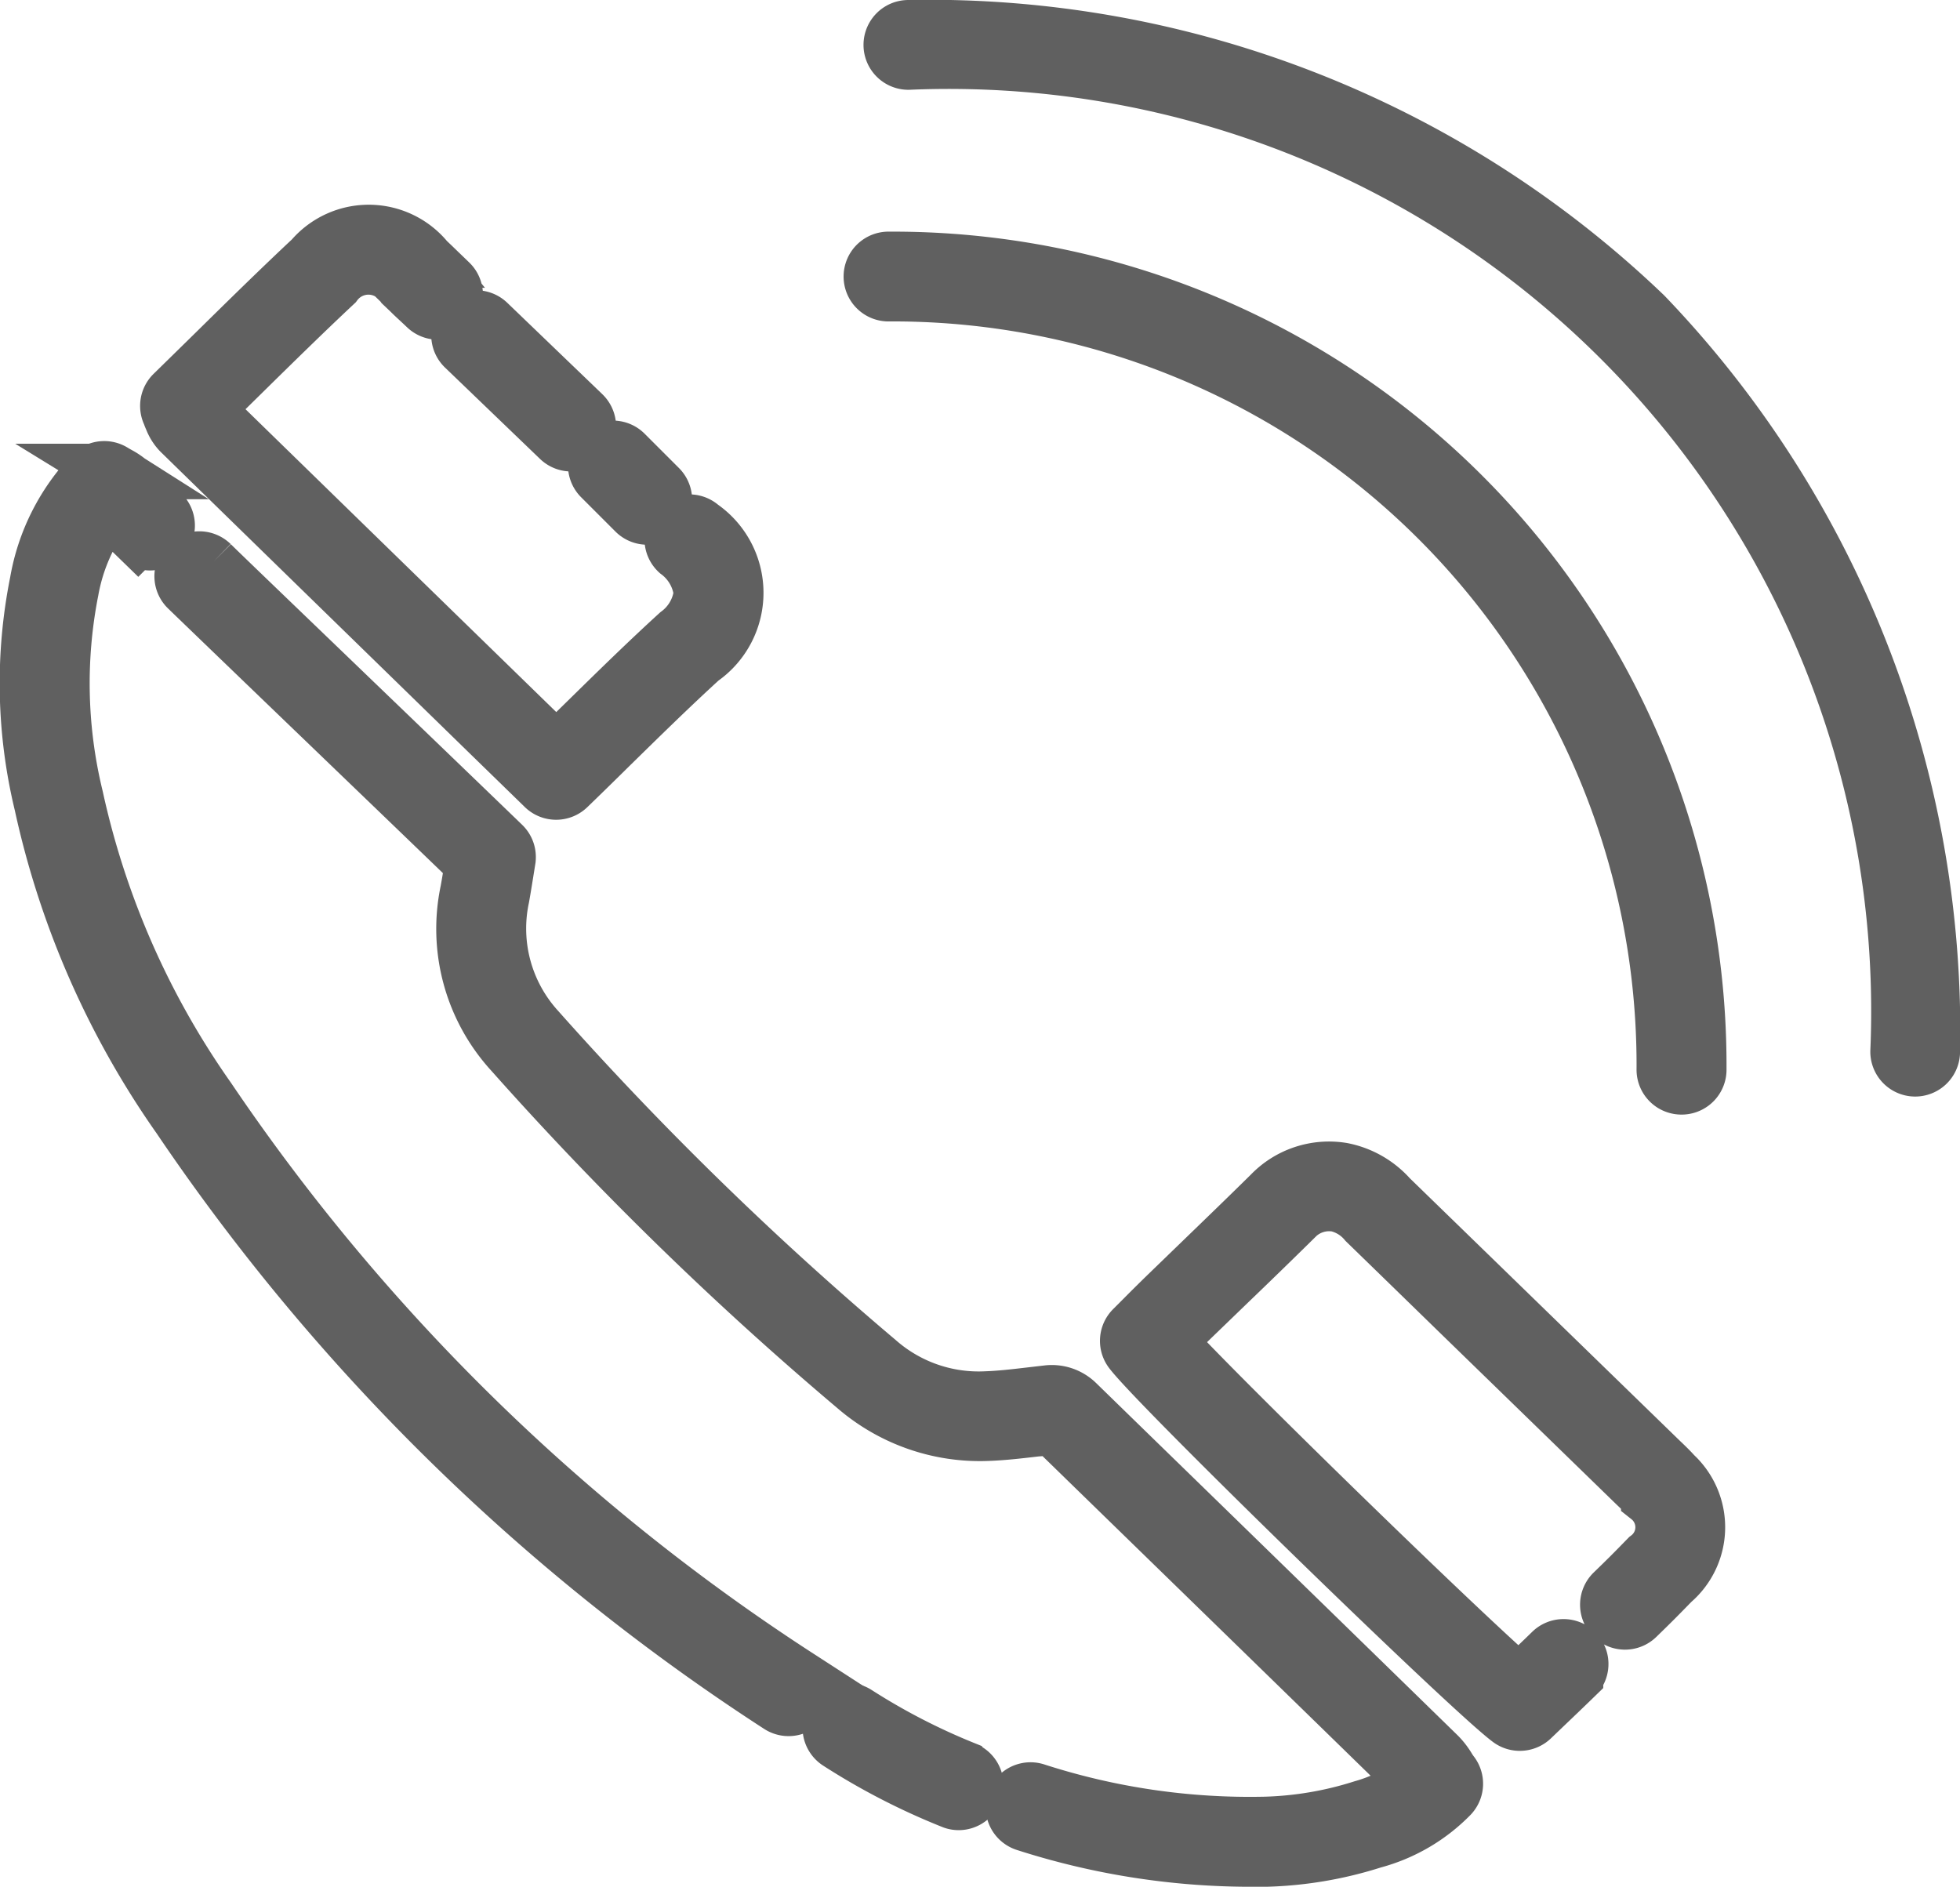
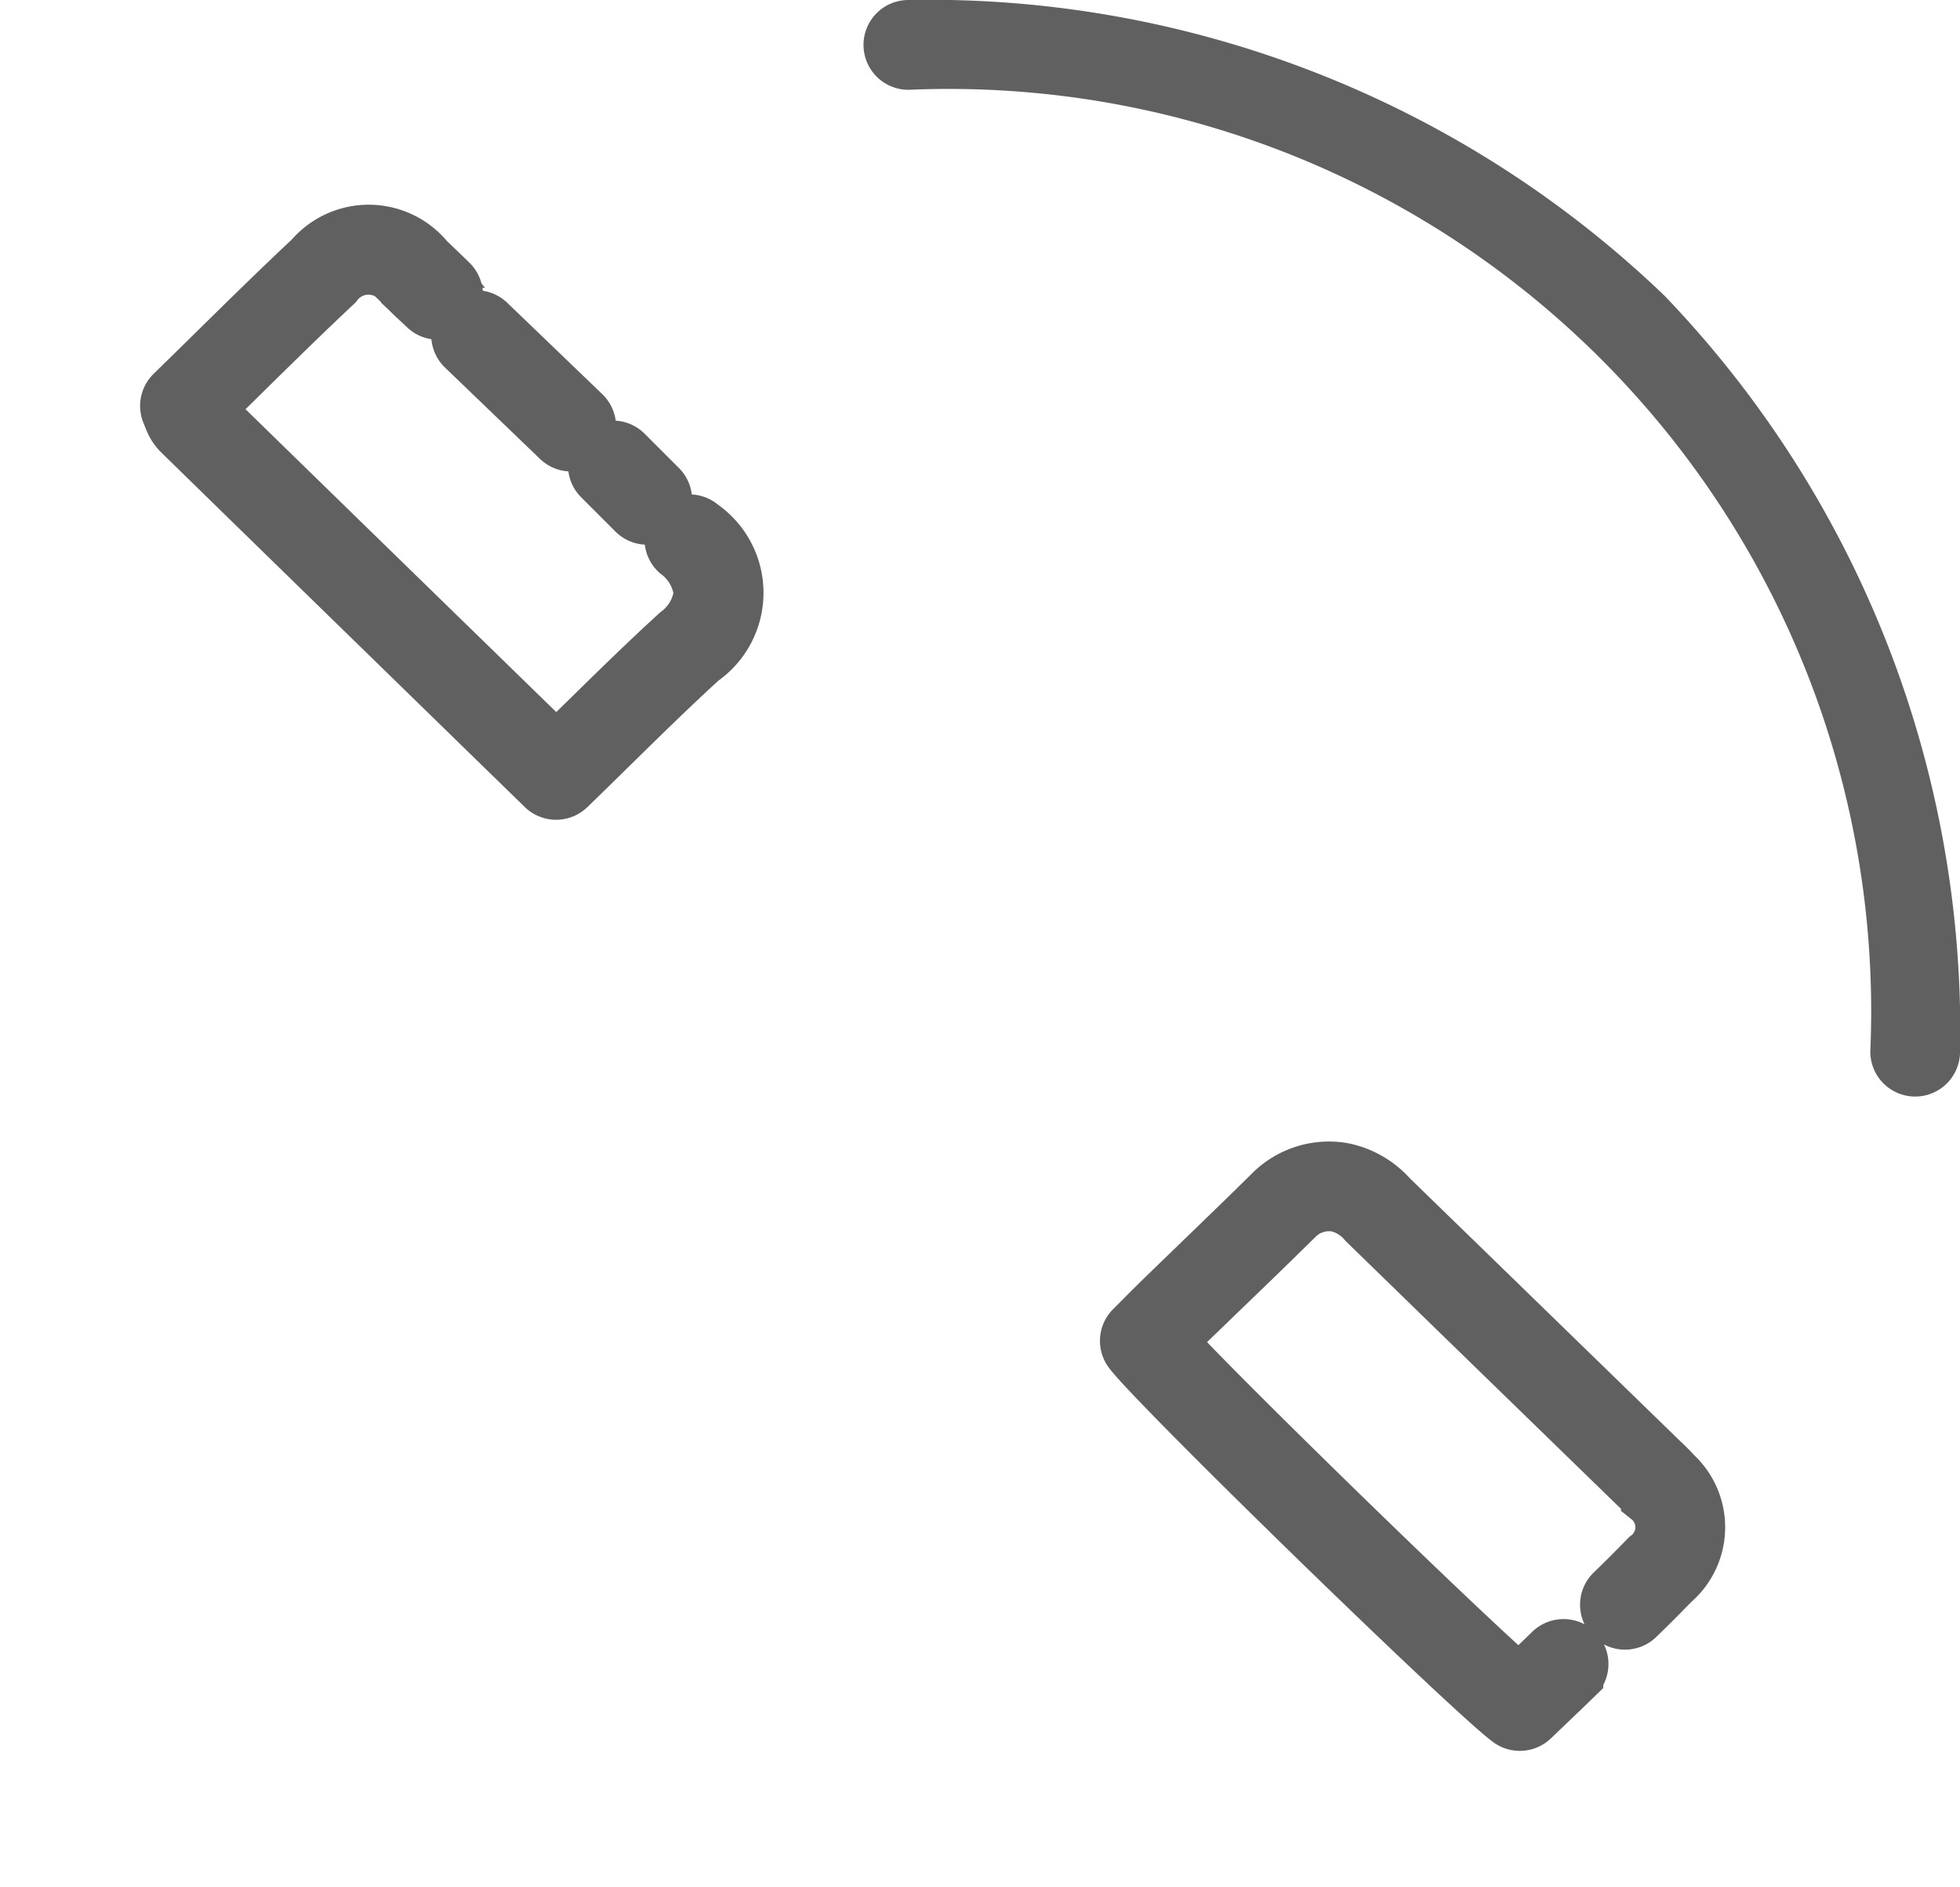
<svg xmlns="http://www.w3.org/2000/svg" width="35.316" height="33.999" viewBox="0 0 35.316 33.999">
  <defs>
    <style>.a{fill:#606060;stroke:#606060;}</style>
  </defs>
  <g transform="translate(-745.992 -276.244)">
    <g transform="translate(746.487 276.744)">
-       <path class="a" d="M760.372,315.862a37.286,37.286,0,0,1-10.631-10.421,14.945,14.945,0,0,1-2.386-5.425,8.668,8.668,0,0,1-.083-3.734,3.413,3.413,0,0,1,.655-1.479l0,0,.552.537a.309.309,0,0,0,.431-.444l-.553-.537a1.127,1.127,0,0,0-.242-.169c-.026-.015-.053-.03-.079-.046a.309.309,0,0,0-.381.039,3.75,3.75,0,0,0-.988,1.958,9.254,9.254,0,0,0,.08,4,15.551,15.551,0,0,0,2.48,5.647,37.9,37.9,0,0,0,10.806,10.594.309.309,0,0,0,.336-.52Z" transform="translate(-746.487 -286.148)" />
-       <path class="a" d="M775.381,319.429a1.225,1.225,0,0,0-.171-.224c-1.972-1.925-3.946-3.847-5.888-5.738l-.633-.617a.644.644,0,0,0-.526-.18l-.284.033c-.3.035-.56.066-.82.075a2.756,2.756,0,0,1-1.959-.683,59.91,59.91,0,0,1-6.126-5.973,2.7,2.7,0,0,1-.649-2.38c.027-.147.05-.294.076-.454l.036-.225a.308.308,0,0,0-.089-.271c-.181-.175-1.439-1.388-2.683-2.584-1.206-1.161-2.4-2.307-2.572-2.478a.309.309,0,0,0-.431.444c.175.17,1.367,1.318,2.574,2.479,1.088,1.047,2.188,2.105,2.565,2.47l-.011.068c-.024.154-.047.3-.073.438a3.289,3.289,0,0,0,.794,2.9,60.529,60.529,0,0,0,6.189,6.034,3.43,3.43,0,0,0,2.381.831c.286-.01.57-.044.871-.079l.307-.023.633.617c1.942,1.891,3.916,3.813,5.888,5.737l.015.017a2.76,2.76,0,0,1-.954.481,6.339,6.339,0,0,1-1.759.3,12.539,12.539,0,0,1-4.135-.606.309.309,0,0,0-.185.59,13.268,13.268,0,0,0,4.007.639q.164,0,.328,0a6.945,6.945,0,0,0,1.93-.328,3.056,3.056,0,0,0,1.4-.819.309.309,0,0,0,.025-.388C775.422,319.493,775.4,319.46,775.381,319.429Z" transform="translate(-749.781 -288.069)" />
      <path class="a" d="M752.071,288.156a.7.7,0,0,0,.15.239c1.854,1.812,3.712,3.621,5.6,5.463l.96.935a.309.309,0,0,0,.431,0c.262-.253.514-.5.763-.746.558-.547,1.085-1.064,1.632-1.564a1.448,1.448,0,0,0,0-2.384.309.309,0,0,0-.418.456,1.07,1.07,0,0,1,.426.74,1.058,1.058,0,0,1-.421.731c-.556.507-1.087,1.028-1.649,1.579l-.545.534-.745-.726c-1.884-1.835-3.734-3.638-5.57-5.429l.591-.581c.565-.556,1.149-1.131,1.737-1.682a.75.75,0,0,1,1.22.023l.121.115c.1.1.14.132.3.284a.309.309,0,1,0,.43-.444c-.16-.155-.2-.192-.3-.29l-.12-.114a1.345,1.345,0,0,0-2.068-.024c-.593.555-1.18,1.133-1.748,1.692q-.377.37-.754.739a.309.309,0,0,0-.058.365C752.046,288.1,752.059,288.13,752.071,288.156Z" transform="translate(-749.471 -281.109)" />
      <path class="a" d="M799.344,326.882l-3.215-3.126q-.823-.8-1.646-1.6a1.541,1.541,0,0,0-.856-.488,1.462,1.462,0,0,0-1.293.43c-.393.388-.79.771-1.186,1.154l-.674.652c-.15.146-.3.294-.445.441l-.176.176a.309.309,0,0,0-.028.407c.5.658,6.112,6.119,6.818,6.64a.307.307,0,0,0,.184.06.31.31,0,0,0,.214-.086l.233-.223c.193-.184.375-.358.556-.534a.309.309,0,0,0-.431-.444c-.179.175-.36.347-.552.53l-.036.033c-1.1-.955-5.327-5.072-6.318-6.151.136-.136.273-.273.411-.408l.673-.65q.6-.576,1.192-1.159a.846.846,0,0,1,.77-.258.961.961,0,0,1,.514.321q.823.8,1.644,1.6l3.221,3.132c.08.076.16.151.232.232a.684.684,0,0,1-.019,1.086c-.266.273-.351.359-.625.624a.309.309,0,1,0,.431.444c.279-.271.366-.359.638-.638a1.29,1.29,0,0,0,.038-1.927C799.529,327.058,799.436,326.97,799.344,326.882Z" transform="translate(-769.937 -301.079)" />
-       <path class="a" d="M780.477,343.986a11.665,11.665,0,0,1-1.937-1,.309.309,0,0,0-.334.521,12.024,12.024,0,0,0,2.074,1.067.306.306,0,0,0,.1.016.309.309,0,0,0,.1-.6Z" transform="translate(-763.598 -312.612)" />
      <path class="a" d="M765.266,290.339a.309.309,0,0,0,.429-.446l-1.712-1.646a.309.309,0,0,0-.429.446Z" transform="translate(-755.684 -282.93)" />
      <path class="a" d="M769.547,294.435a.309.309,0,0,0,.437-.438l-.618-.618a.309.309,0,1,0-.437.438Z" transform="translate(-758.599 -285.71)" />
      <path class="a" d="M794.036,281.924a18.627,18.627,0,0,0-13.268-5.18h0a.309.309,0,0,0,0,.618A17.119,17.119,0,0,1,798.6,295.195a.309.309,0,0,0,.309.308h0a.309.309,0,0,0,.308-.31A18.623,18.623,0,0,0,794.036,281.924Z" transform="translate(-764.895 -276.744)" />
-       <path class="a" d="M780,285.855a.309.309,0,0,0-.025.618,13.9,13.9,0,0,1,13.991,13.992.309.309,0,0,0,.309.3h.012a.309.309,0,0,0,.3-.321A14.52,14.52,0,0,0,780,285.855Z" transform="translate(-764.473 -281.681)" />
    </g>
  </g>
</svg>